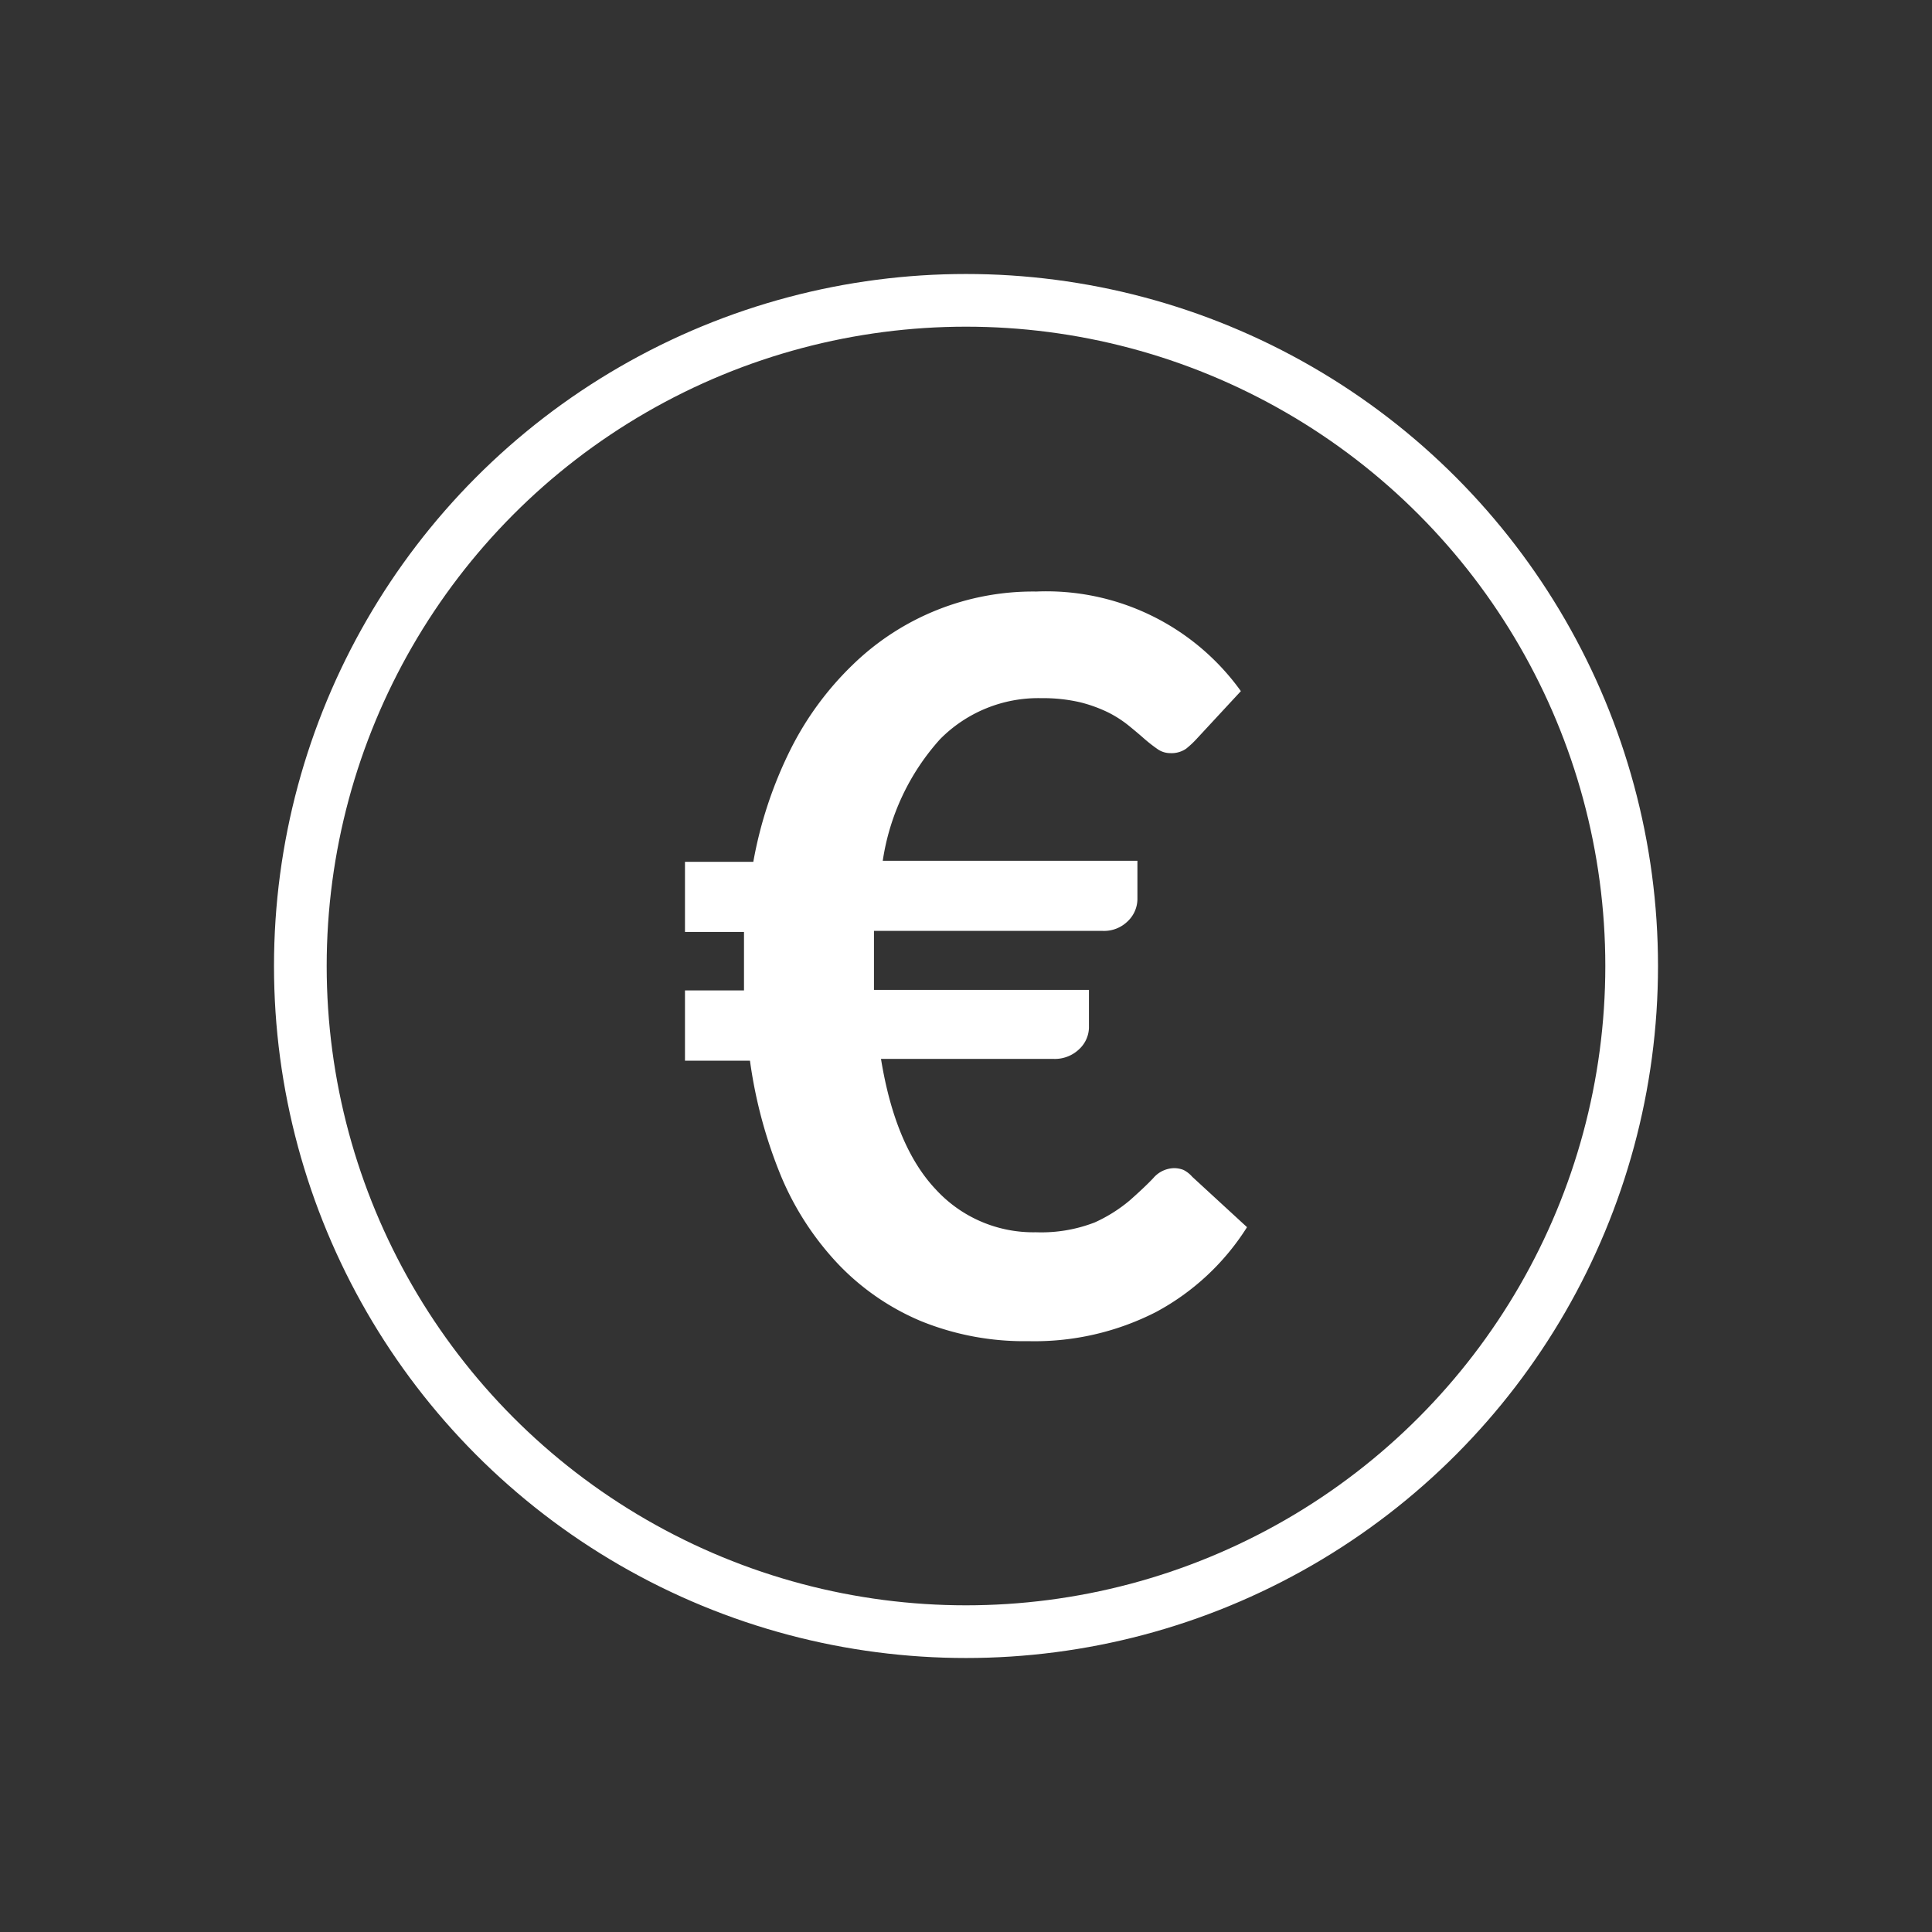
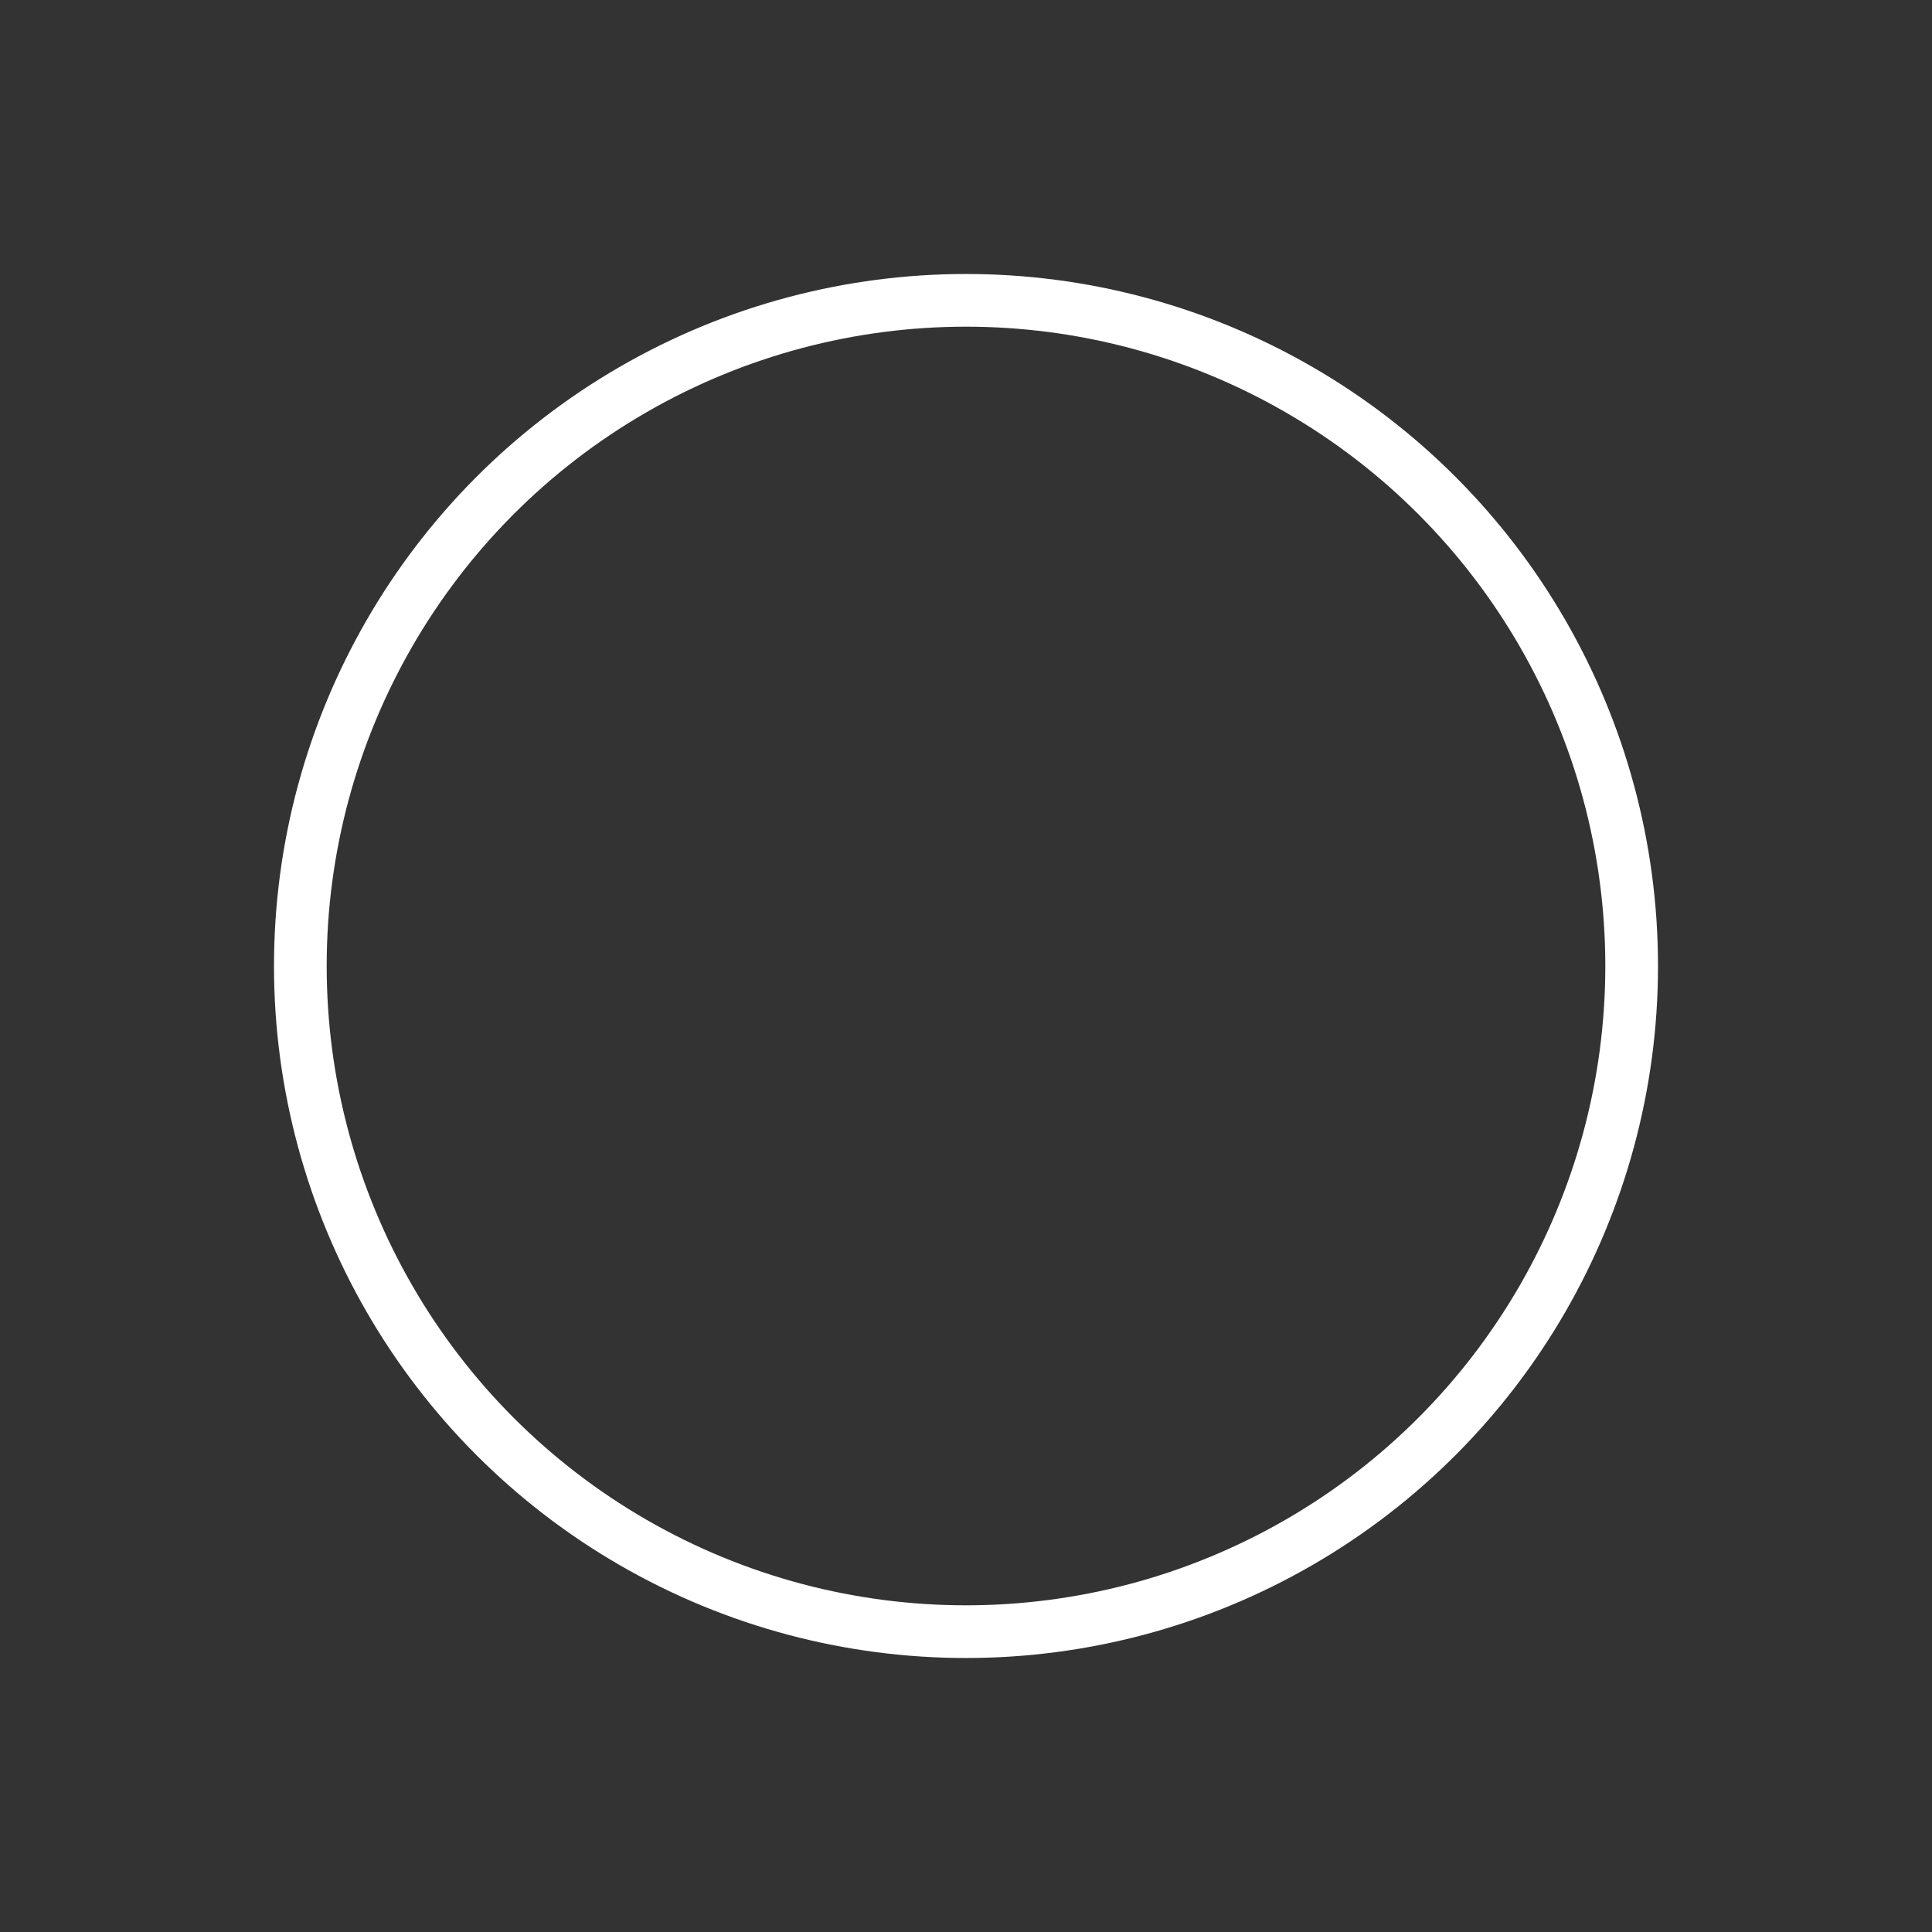
<svg xmlns="http://www.w3.org/2000/svg" id="Calque_1" data-name="Calque 1" viewBox="0 0 110 110">
  <rect x="0" y="0" width="110" height="110" fill="#333333" stroke="none" />
  <defs>
    <style>.cls-1{fill:none;stroke:#fff;stroke-width:3px;}.cls-2{fill:#fff;}</style>
  </defs>
  <title>picto-blanc6</title>
  <circle class="cls-1" cx="55" cy="55" r="37.9" />
-   <path class="cls-2" d="M39,53.06h3.36c0,.33,0,.65,0,1v1.66c0,.24,0,.46,0,.67H39v4H42.7a26.78,26.78,0,0,0,1.78,6.6,16.61,16.61,0,0,0,3.26,5,14,14,0,0,0,4.7,3.23,15.6,15.6,0,0,0,6.12,1.14,15.19,15.19,0,0,0,7.26-1.66A13.88,13.88,0,0,0,71,69.87L67.88,67a1.63,1.63,0,0,0-.5-.39,1.46,1.46,0,0,0-.55-.1,1.6,1.6,0,0,0-1.17.57c-.35.37-.8.79-1.33,1.26a8.57,8.57,0,0,1-2,1.26,8.43,8.43,0,0,1-3.35.56,7.53,7.53,0,0,1-5.71-2.45q-2.3-2.44-3.11-7.42H60a2,2,0,0,0,1.45-.56A1.73,1.73,0,0,0,62,58.53V56.36H49.76c0-.21,0-.43,0-.67V54c0-.32,0-.64,0-1h13a1.92,1.92,0,0,0,1.46-.56,1.76,1.76,0,0,0,.54-1.23v-2.2H50.26a13.26,13.26,0,0,1,3.26-6.92,7.86,7.86,0,0,1,5.76-2.34,9.41,9.41,0,0,1,2.2.23,8.13,8.13,0,0,1,1.61.58,6.55,6.55,0,0,1,1.17.75c.33.27.63.52.9.76a8.82,8.82,0,0,0,.73.57,1.26,1.26,0,0,0,.74.24,1.46,1.46,0,0,0,.9-.25,5.24,5.24,0,0,0,.6-.56l2.52-2.72A13.63,13.63,0,0,0,59,33.68a14.72,14.72,0,0,0-10.44,4.16A17.68,17.68,0,0,0,45,42.69a23.69,23.69,0,0,0-2.11,6.38H39Z" />
</svg>